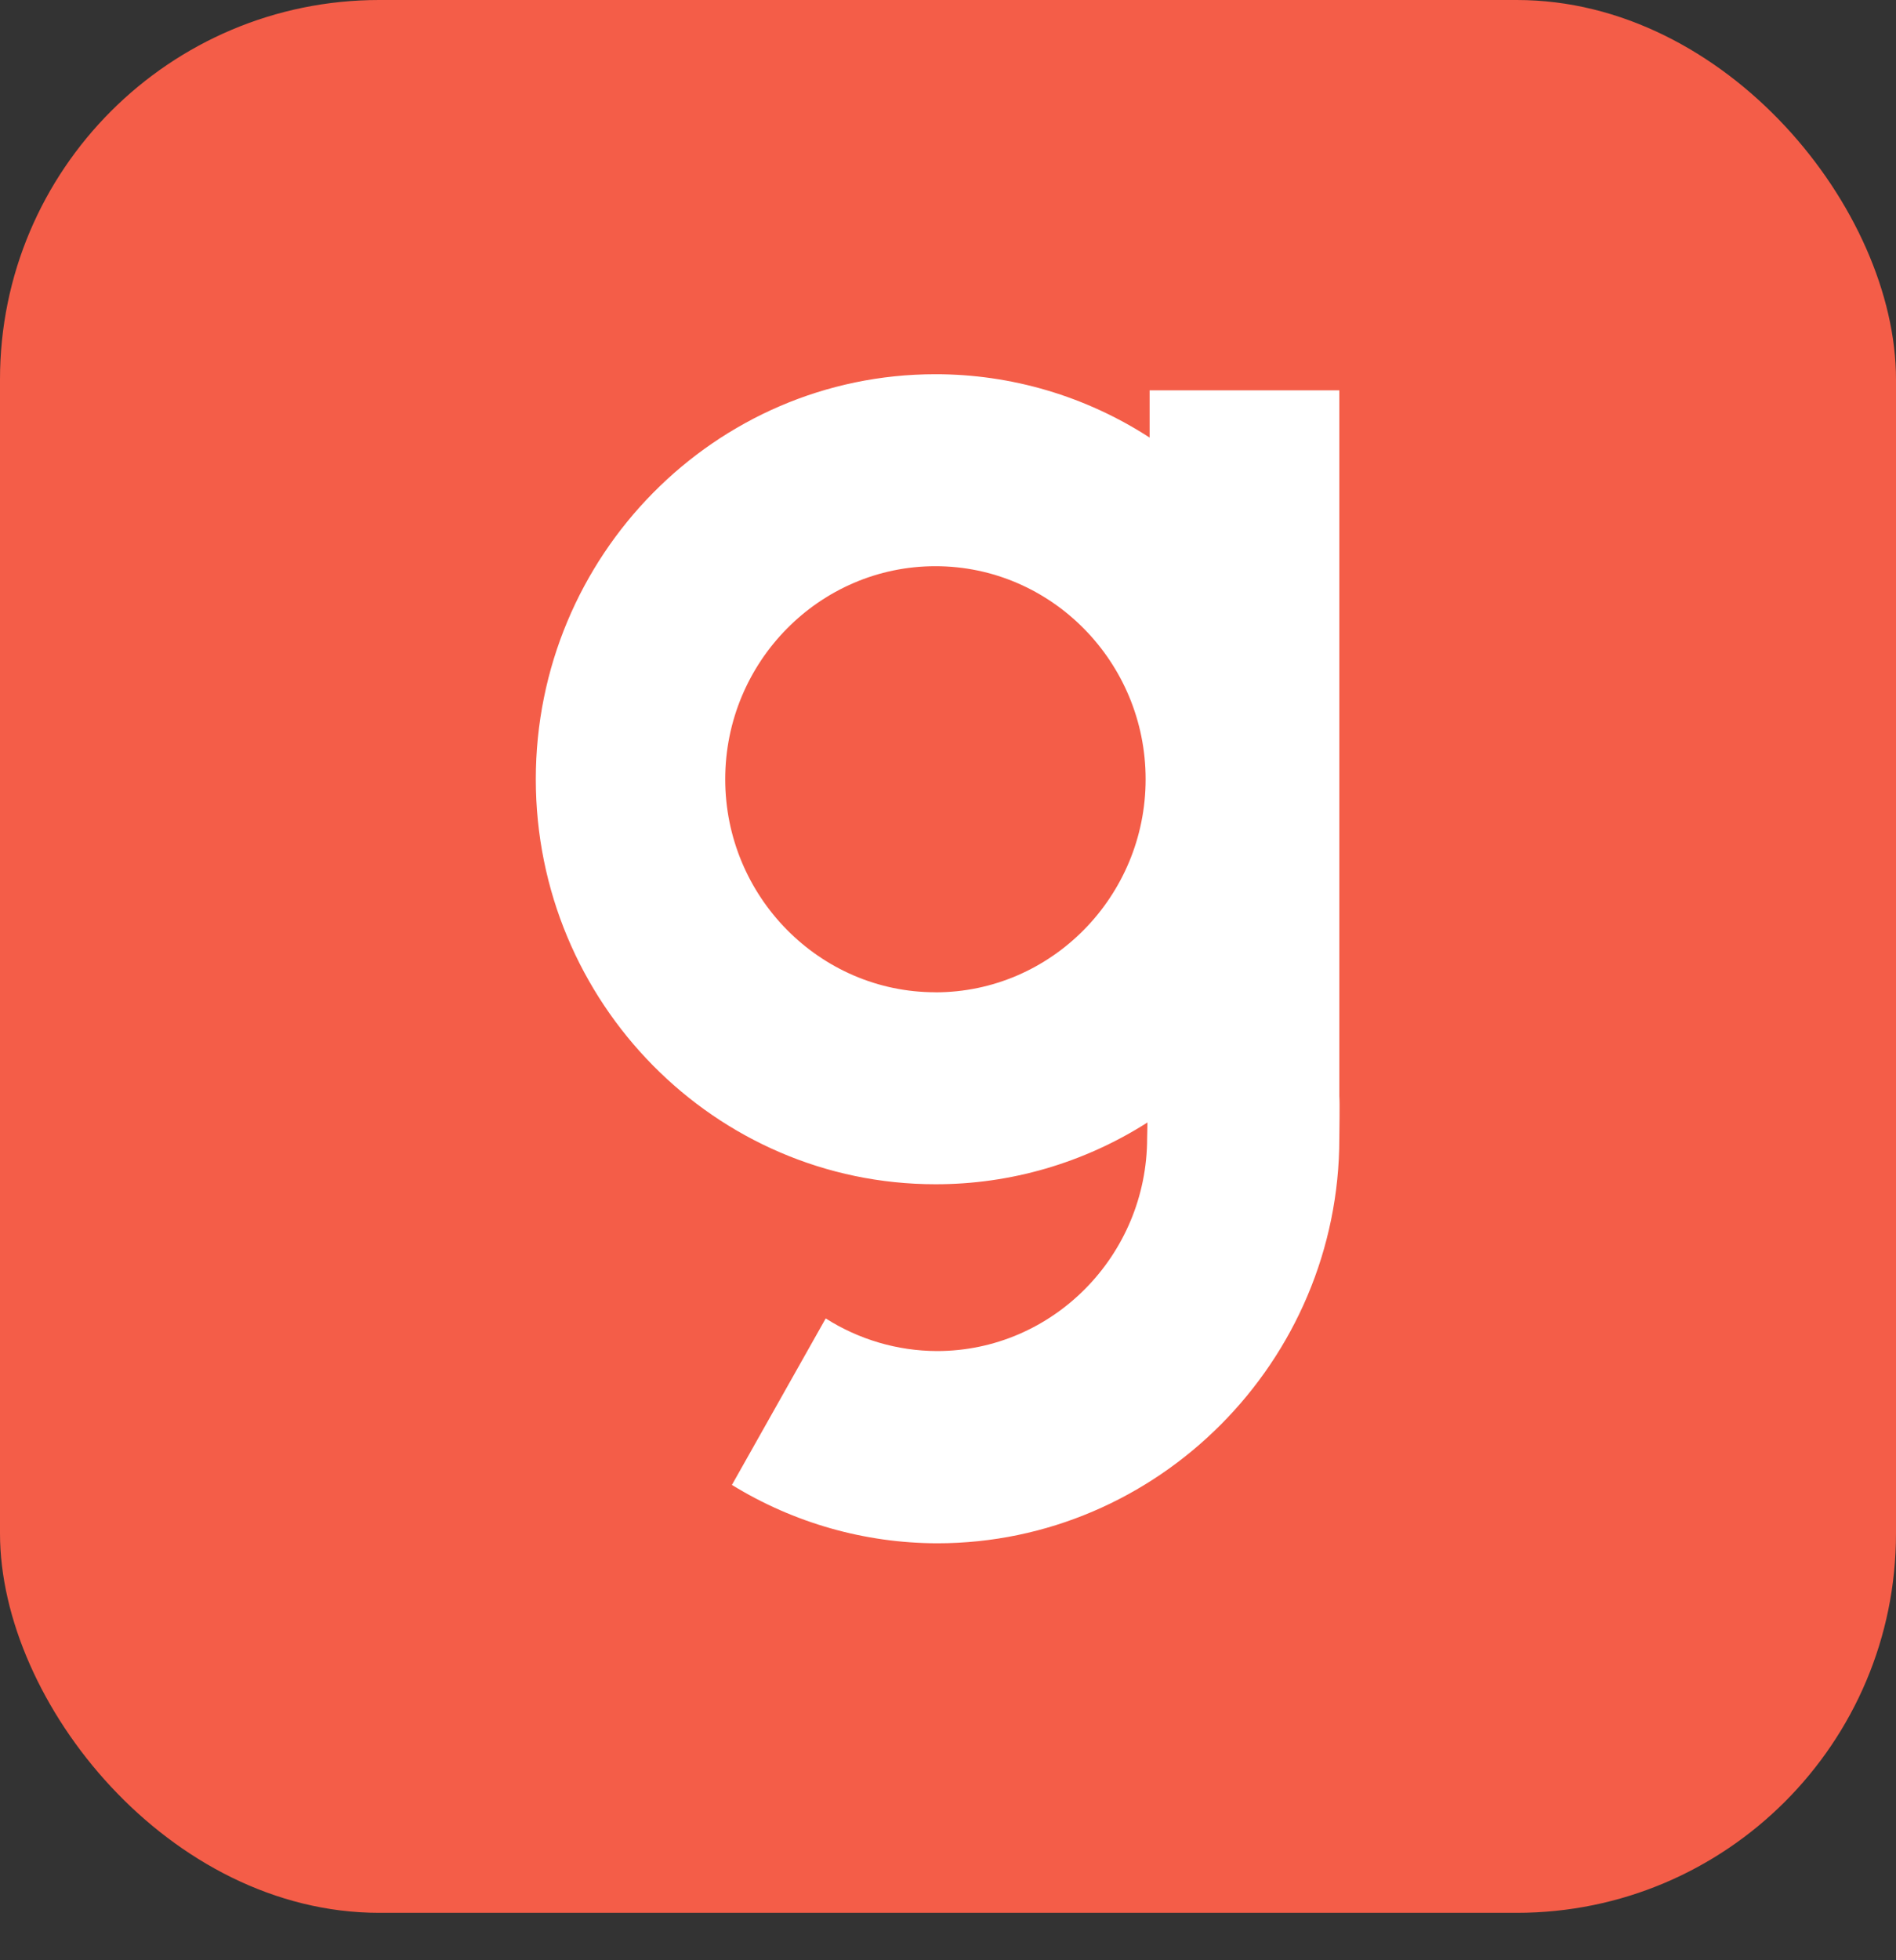
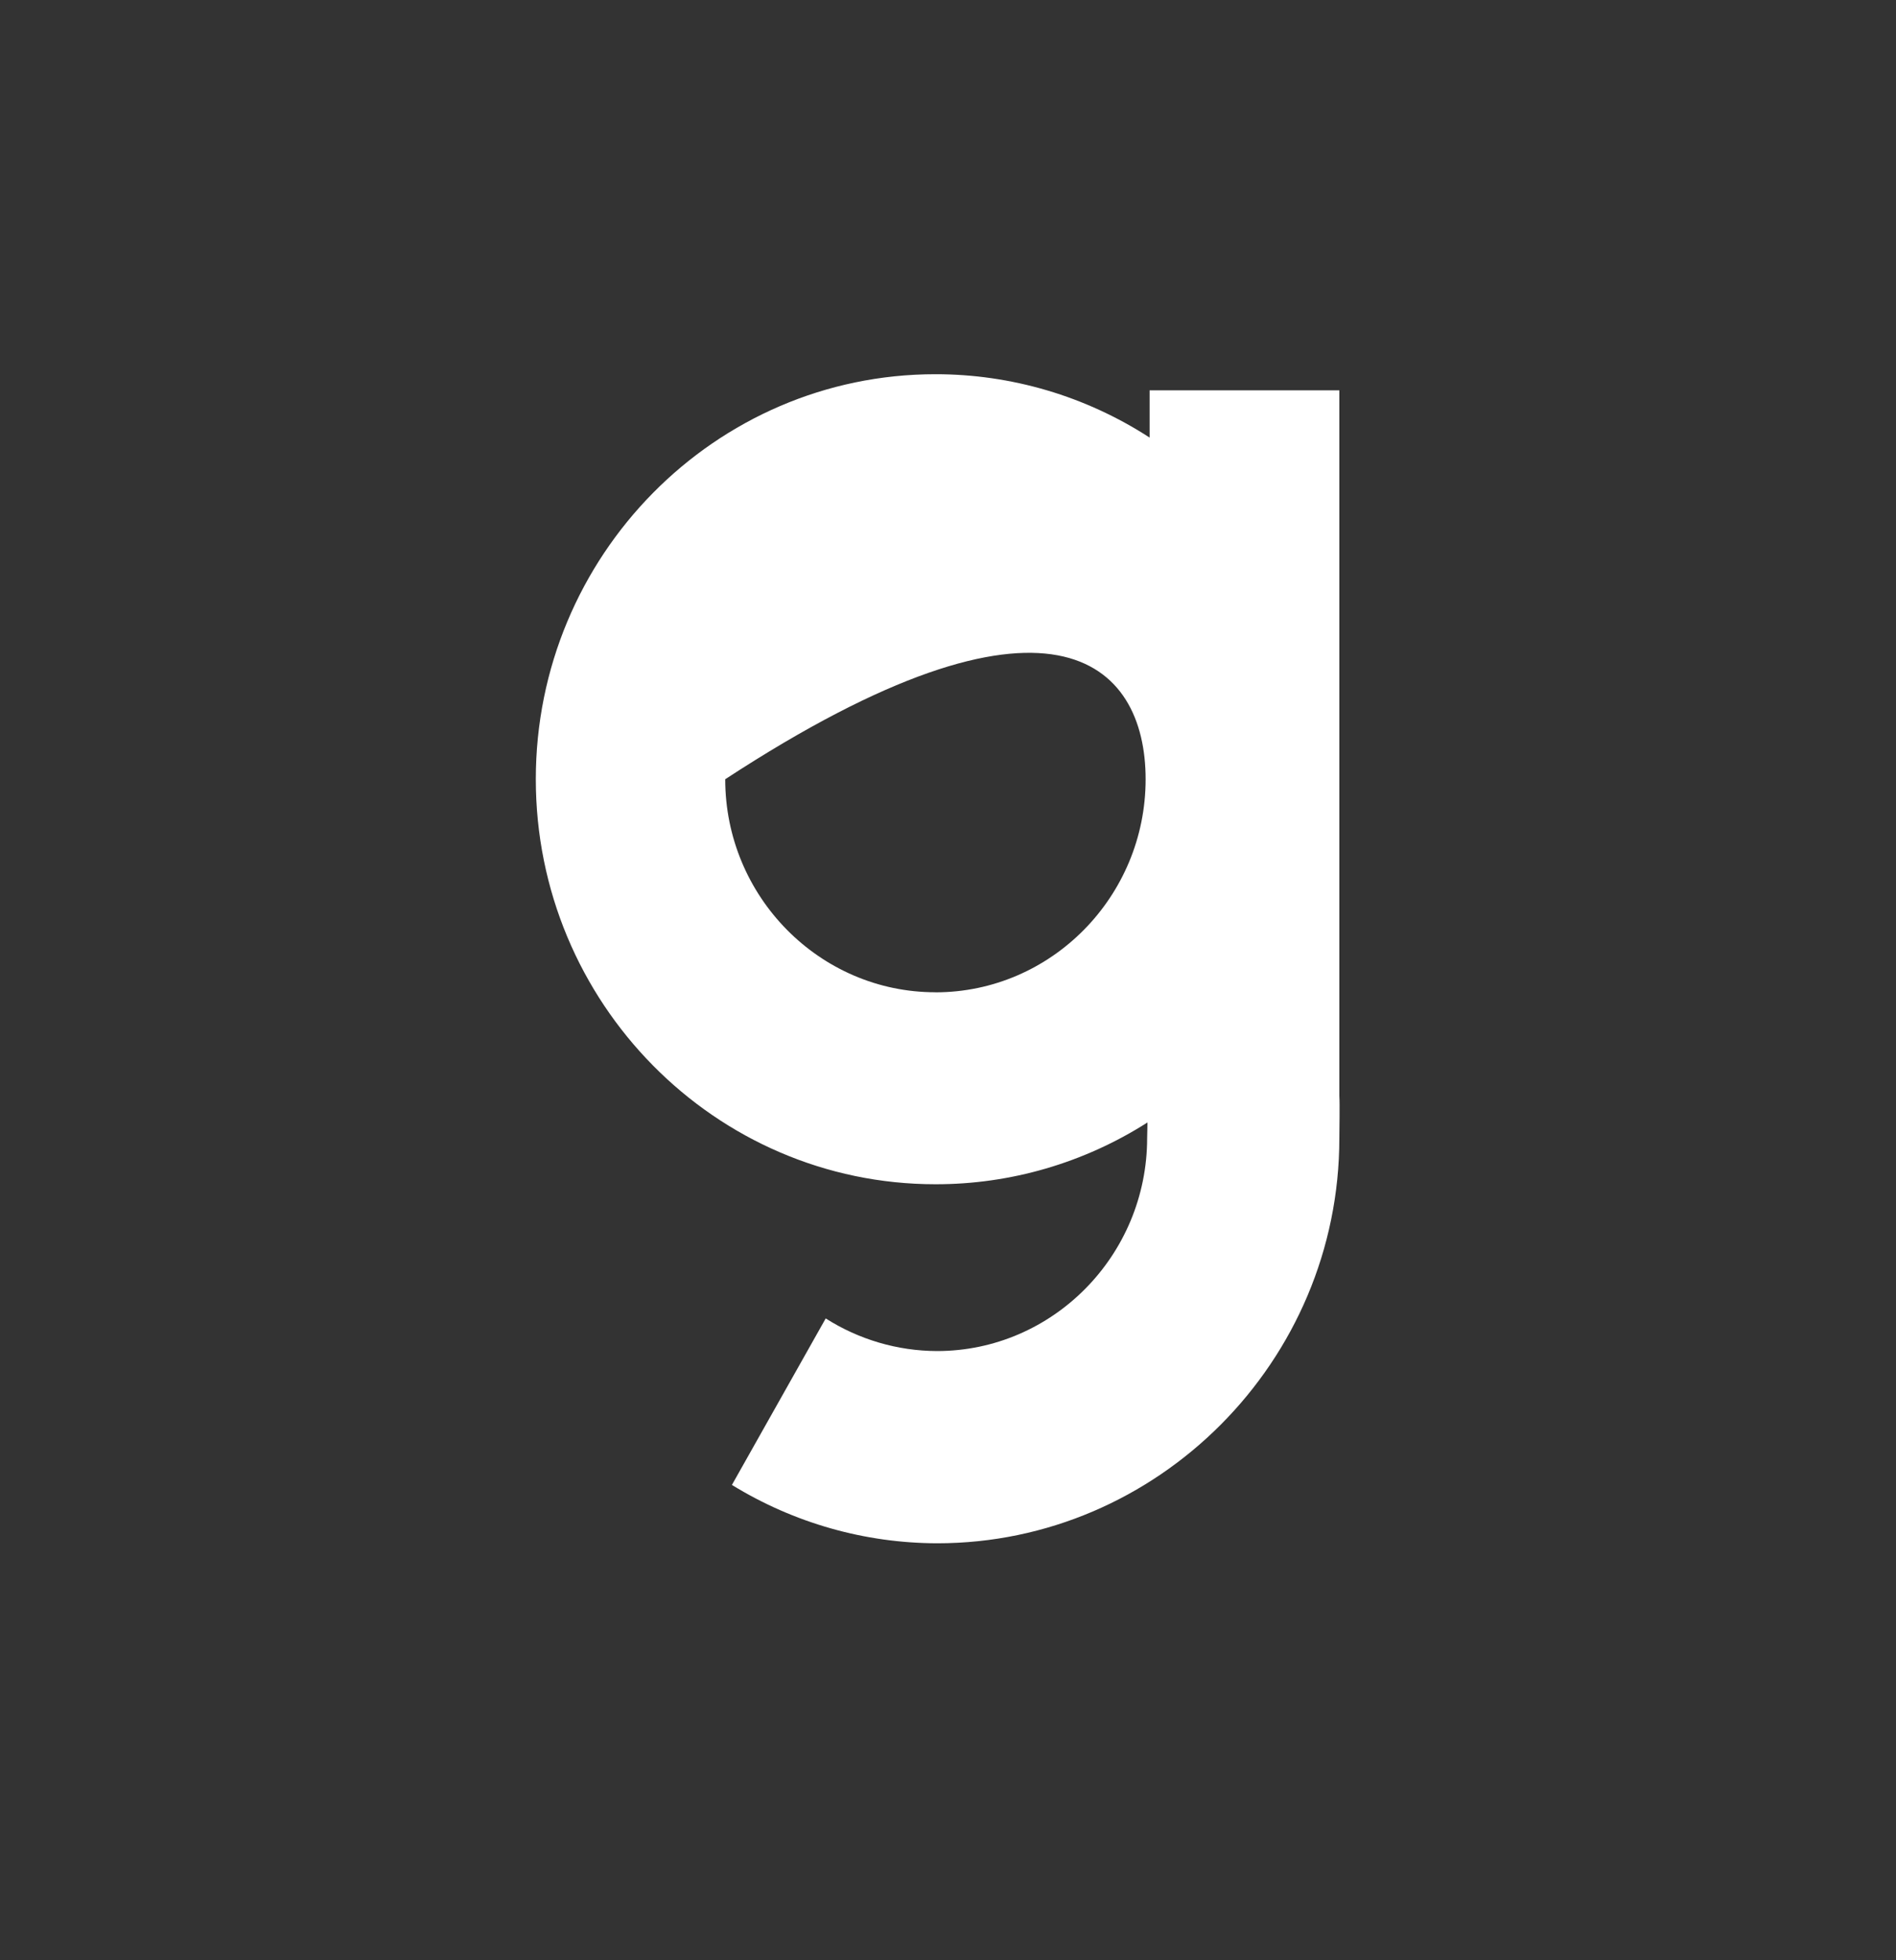
<svg xmlns="http://www.w3.org/2000/svg" width="30" height="31" viewBox="0 0 30 31" fill="none">
  <rect x="0" y="0" width="30" height="31" fill="#333333" stroke="none" />
-   <rect width="30" height="30.25" rx="6" fill="#F45D48" />
-   <path d="M21.192 17.333V6.173H18.19V6.92C17.179 6.265 16.002 5.917 14.8 5.918C11.314 5.918 8.478 8.791 8.478 12.323C8.478 15.855 11.314 18.728 14.801 18.728C15.988 18.73 17.152 18.391 18.156 17.751C18.156 17.849 18.151 17.937 18.151 17.997C18.151 19.853 16.658 21.366 14.825 21.366C14.202 21.364 13.592 21.185 13.065 20.85L11.581 23.483C12.56 24.085 13.684 24.404 14.83 24.406C18.316 24.406 21.192 21.532 21.192 18.001C21.192 17.864 21.201 17.46 21.192 17.333ZM14.801 15.692C12.969 15.692 11.475 14.179 11.475 12.323C11.475 10.466 12.968 8.954 14.801 8.954C16.633 8.954 18.127 10.466 18.127 12.323C18.127 14.179 16.633 15.693 14.801 15.693V15.692Z" fill="white" />
+   <path d="M21.192 17.333V6.173H18.19V6.92C17.179 6.265 16.002 5.917 14.8 5.918C11.314 5.918 8.478 8.791 8.478 12.323C8.478 15.855 11.314 18.728 14.801 18.728C15.988 18.73 17.152 18.391 18.156 17.751C18.156 17.849 18.151 17.937 18.151 17.997C18.151 19.853 16.658 21.366 14.825 21.366C14.202 21.364 13.592 21.185 13.065 20.85L11.581 23.483C12.56 24.085 13.684 24.404 14.83 24.406C18.316 24.406 21.192 21.532 21.192 18.001C21.192 17.864 21.201 17.46 21.192 17.333ZM14.801 15.692C12.969 15.692 11.475 14.179 11.475 12.323C16.633 8.954 18.127 10.466 18.127 12.323C18.127 14.179 16.633 15.693 14.801 15.693V15.692Z" fill="white" />
</svg>